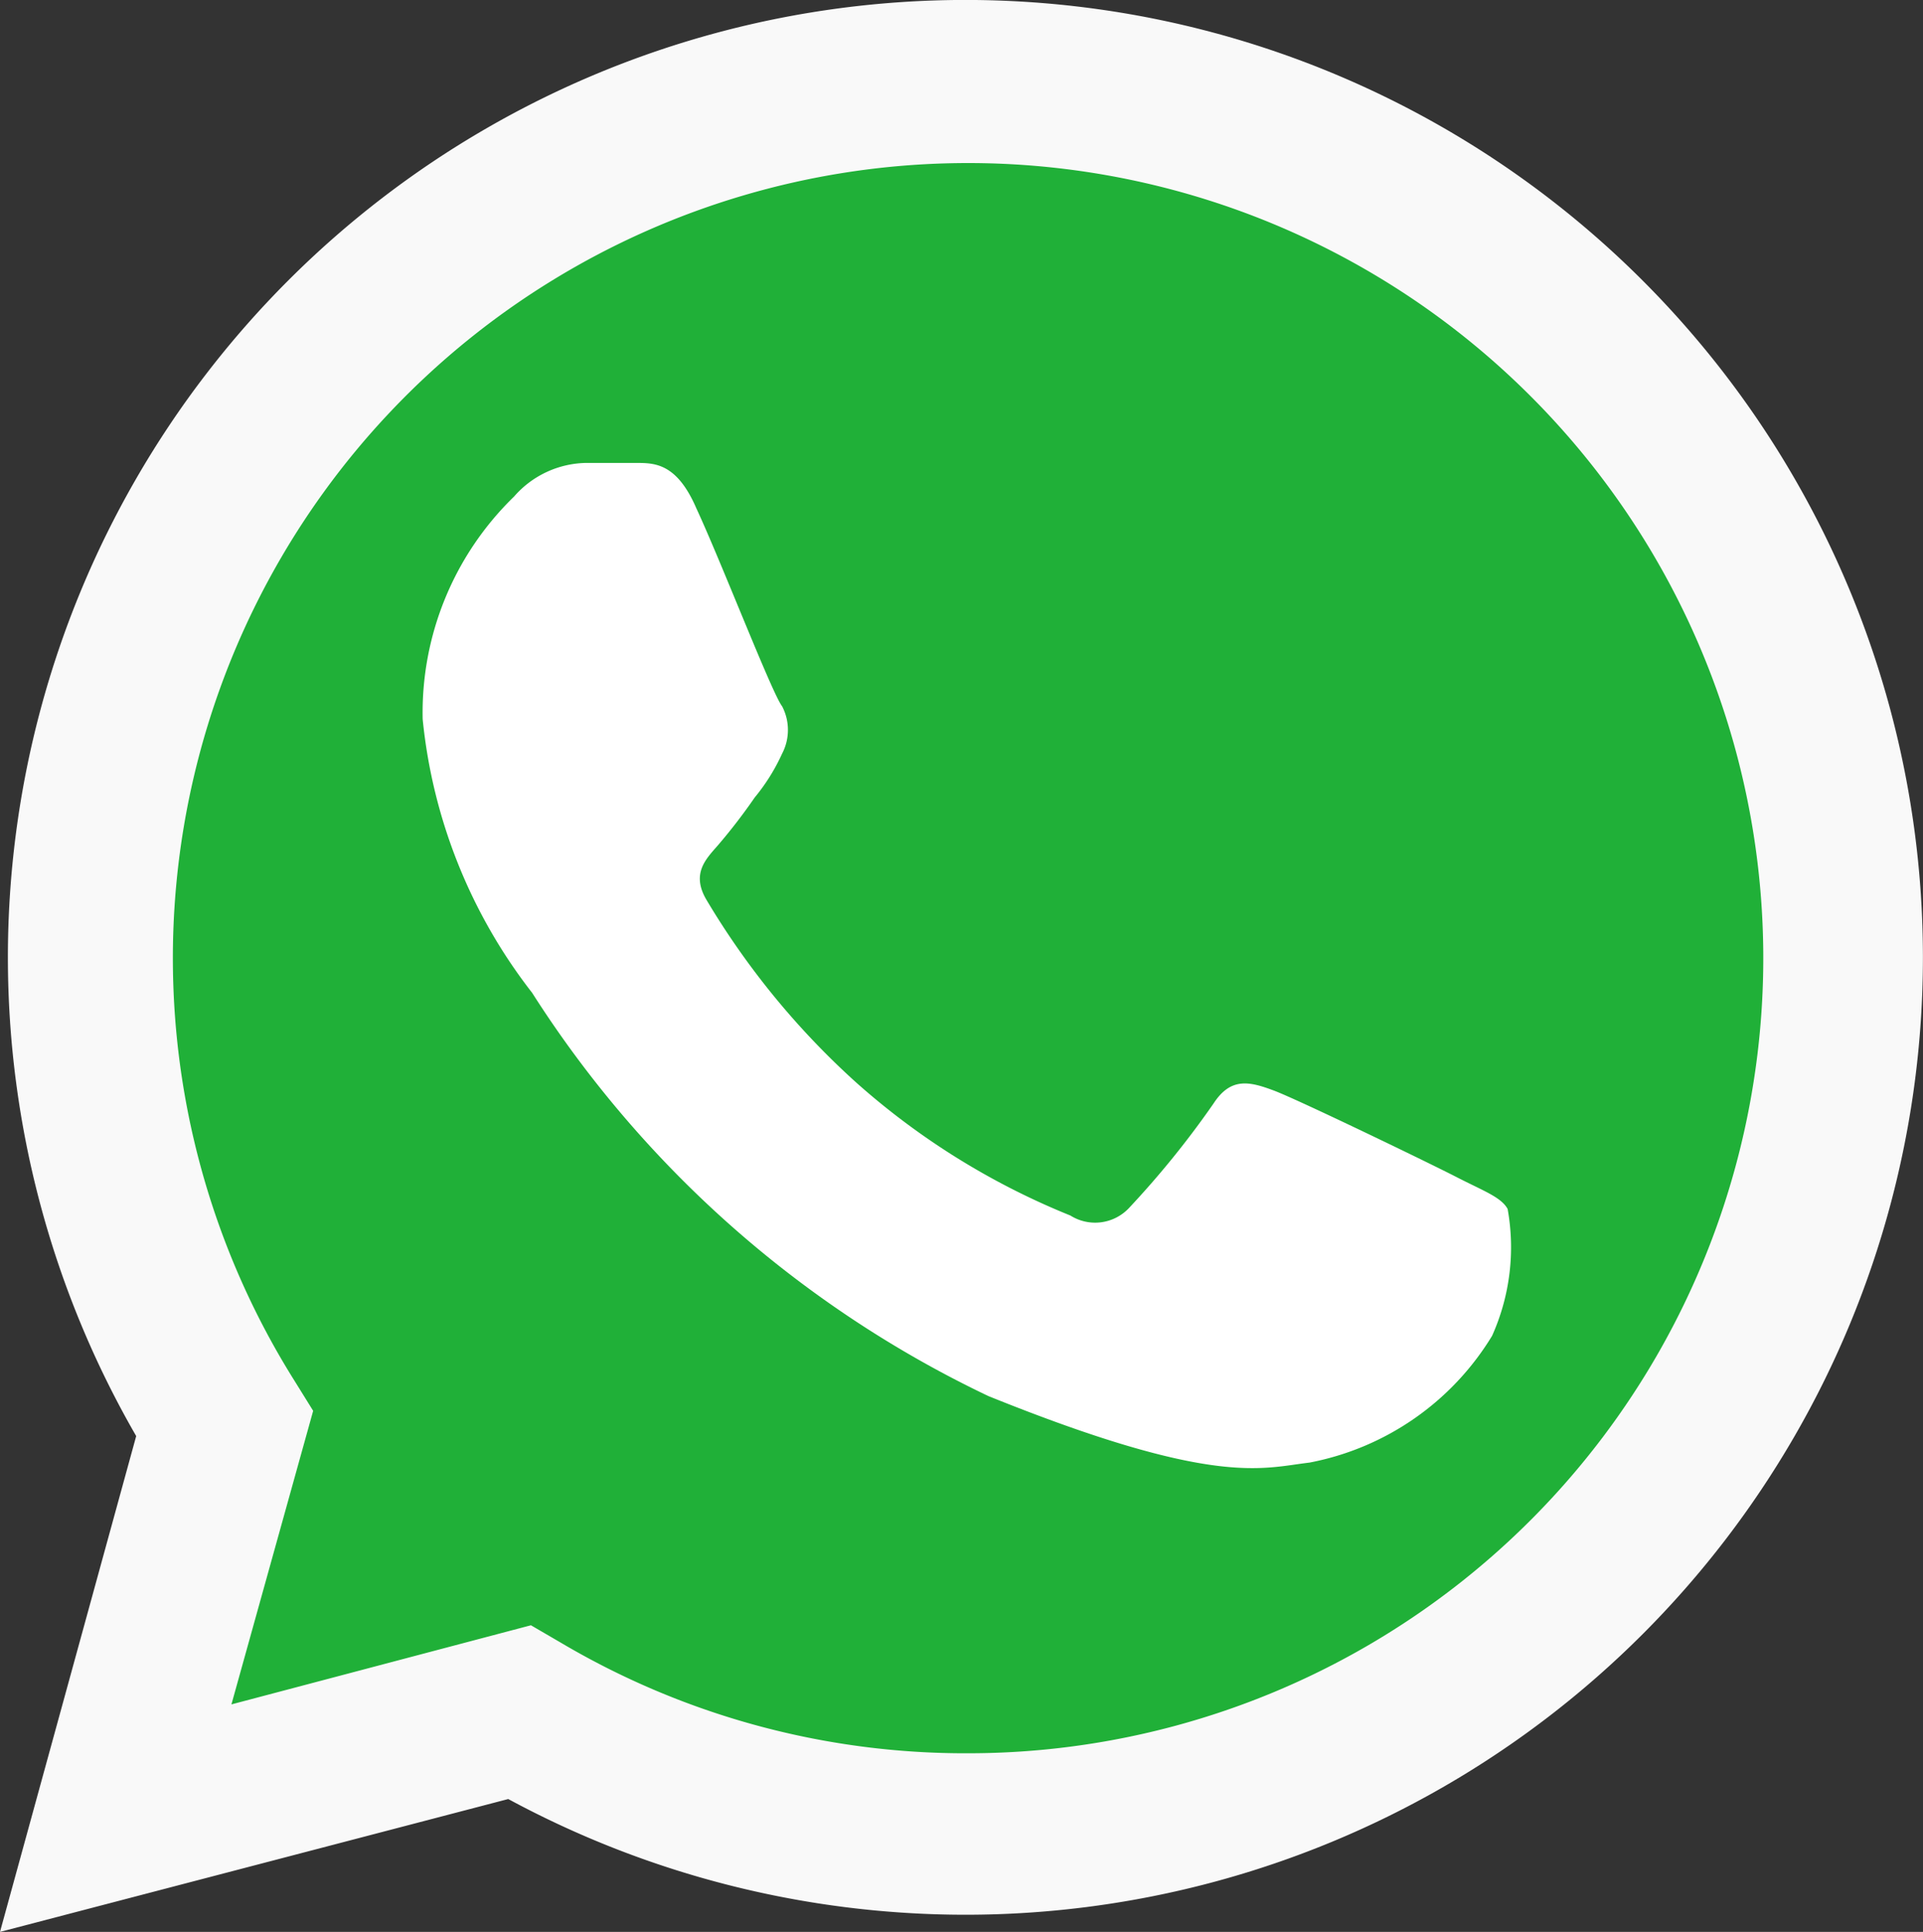
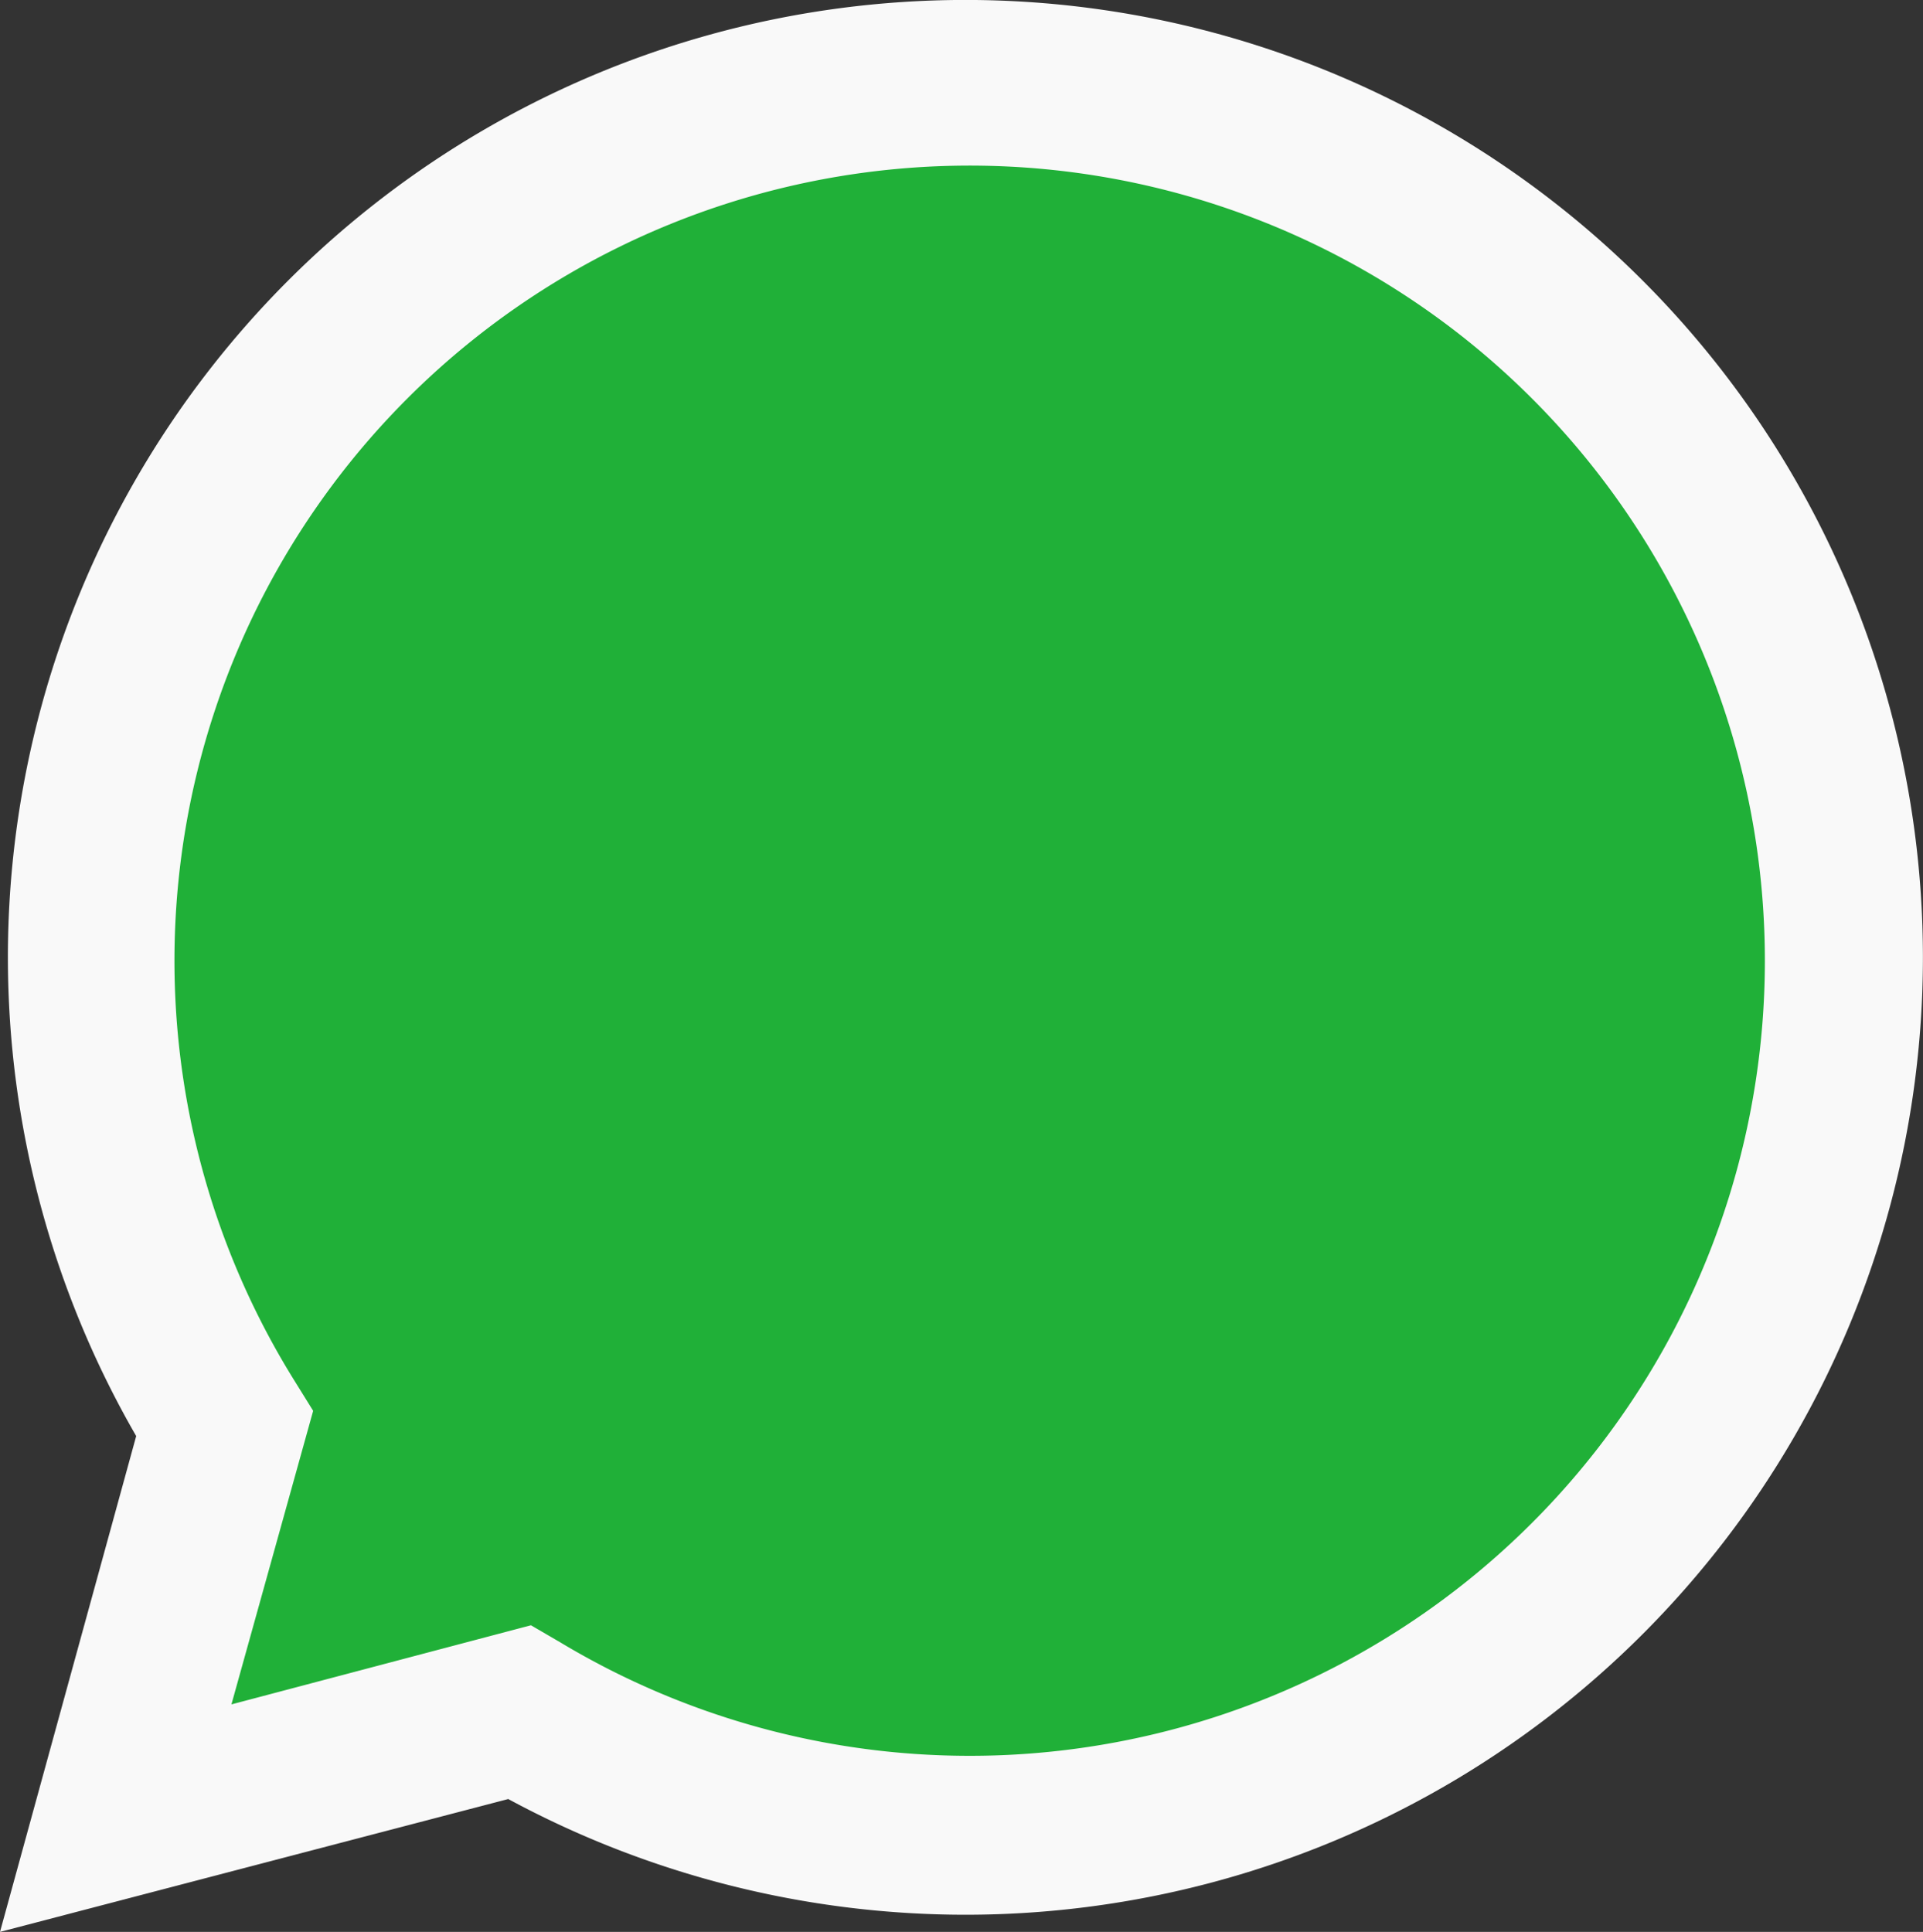
<svg xmlns="http://www.w3.org/2000/svg" width="40" height="40.19" viewBox="0 0 40 40.19">
  <rect x="0" y="0" width="40" height="40.19" fill="#333333" stroke="none" />
  <defs>
    <linearGradient id="linear-gradient" x1="-16.292" y1="14.95" x2="-16.292" y2="14.994" gradientUnits="objectBoundingBox">
      <stop offset="0" stop-color="#20b038" />
      <stop offset="1" stop-color="#60d66a" />
    </linearGradient>
    <linearGradient id="linear-gradient-2" x1="-15.74" y1="14.484" x2="-15.74" y2="14.526" gradientUnits="objectBoundingBox">
      <stop offset="0" stop-color="#f9f9f9" />
      <stop offset="1" stop-color="#fff" />
    </linearGradient>
  </defs>
  <g id="Group_8425" data-name="Group 8425" transform="translate(-13730 -2376)">
    <g id="Ebene_2" data-name="Ebene 2" transform="translate(13730 2376)">
      <g id="Ebene_1" data-name="Ebene 1">
        <path id="shape_3" data-name="shape 3" d="M.41,39.071,3.1,29.153a19.173,19.173,0,1,1,16.589,9.58h0A19.005,19.005,0,0,1,10.561,36.4Z" transform="translate(0.368 0.341)" fill="url(#linear-gradient)" />
-         <path id="Path_646" data-name="Path 646" d="M0,40.19,2.833,29.875a19.917,19.917,0,1,1,17.253,9.958h0a20.015,20.015,0,0,1-9.514-2.407Zm11.044-6.379.611.356a16.524,16.524,0,0,0,8.482,2.307h0A16.541,16.541,0,1,0,6.124,28.722l.39.628-1.7,6.107Z" transform="translate(0 0)" fill="url(#linear-gradient-2)" />
-         <path id="Path_647" data-name="Path 647" d="M11.594,7.279c-.4-.93-.854-.949-1.234-.949H9.279a2.031,2.031,0,0,0-1.48.7,6.262,6.262,0,0,0-1.9,4.63,11.045,11.045,0,0,0,2.277,5.693,22.962,22.962,0,0,0,9.488,8.388c4.706,1.9,5.693,1.5,6.68,1.385a5.693,5.693,0,0,0,3.8-2.638,4.5,4.5,0,0,0,.323-2.638c-.133-.247-.512-.38-1.063-.664s-3.3-1.613-3.8-1.8-.892-.285-1.252.266a19.043,19.043,0,0,1-1.765,2.182.966.966,0,0,1-1.215.152,15.3,15.3,0,0,1-4.46-2.771,16.415,16.415,0,0,1-3.112-3.8c-.323-.55,0-.854.247-1.139a11.88,11.88,0,0,0,.759-.987,4.08,4.08,0,0,0,.569-.911,1.063,1.063,0,0,0,0-.987C13.169,11.131,12.106,8.38,11.594,7.279Z" transform="translate(2.893 3.301)" fill="#fff" fill-rule="evenodd" />
+         <path id="Path_646" data-name="Path 646" d="M0,40.19,2.833,29.875a19.917,19.917,0,1,1,17.253,9.958h0a20.015,20.015,0,0,1-9.514-2.407Zm11.044-6.379.611.356h0A16.541,16.541,0,1,0,6.124,28.722l.39.628-1.7,6.107Z" transform="translate(0 0)" fill="url(#linear-gradient-2)" />
      </g>
    </g>
  </g>
</svg>